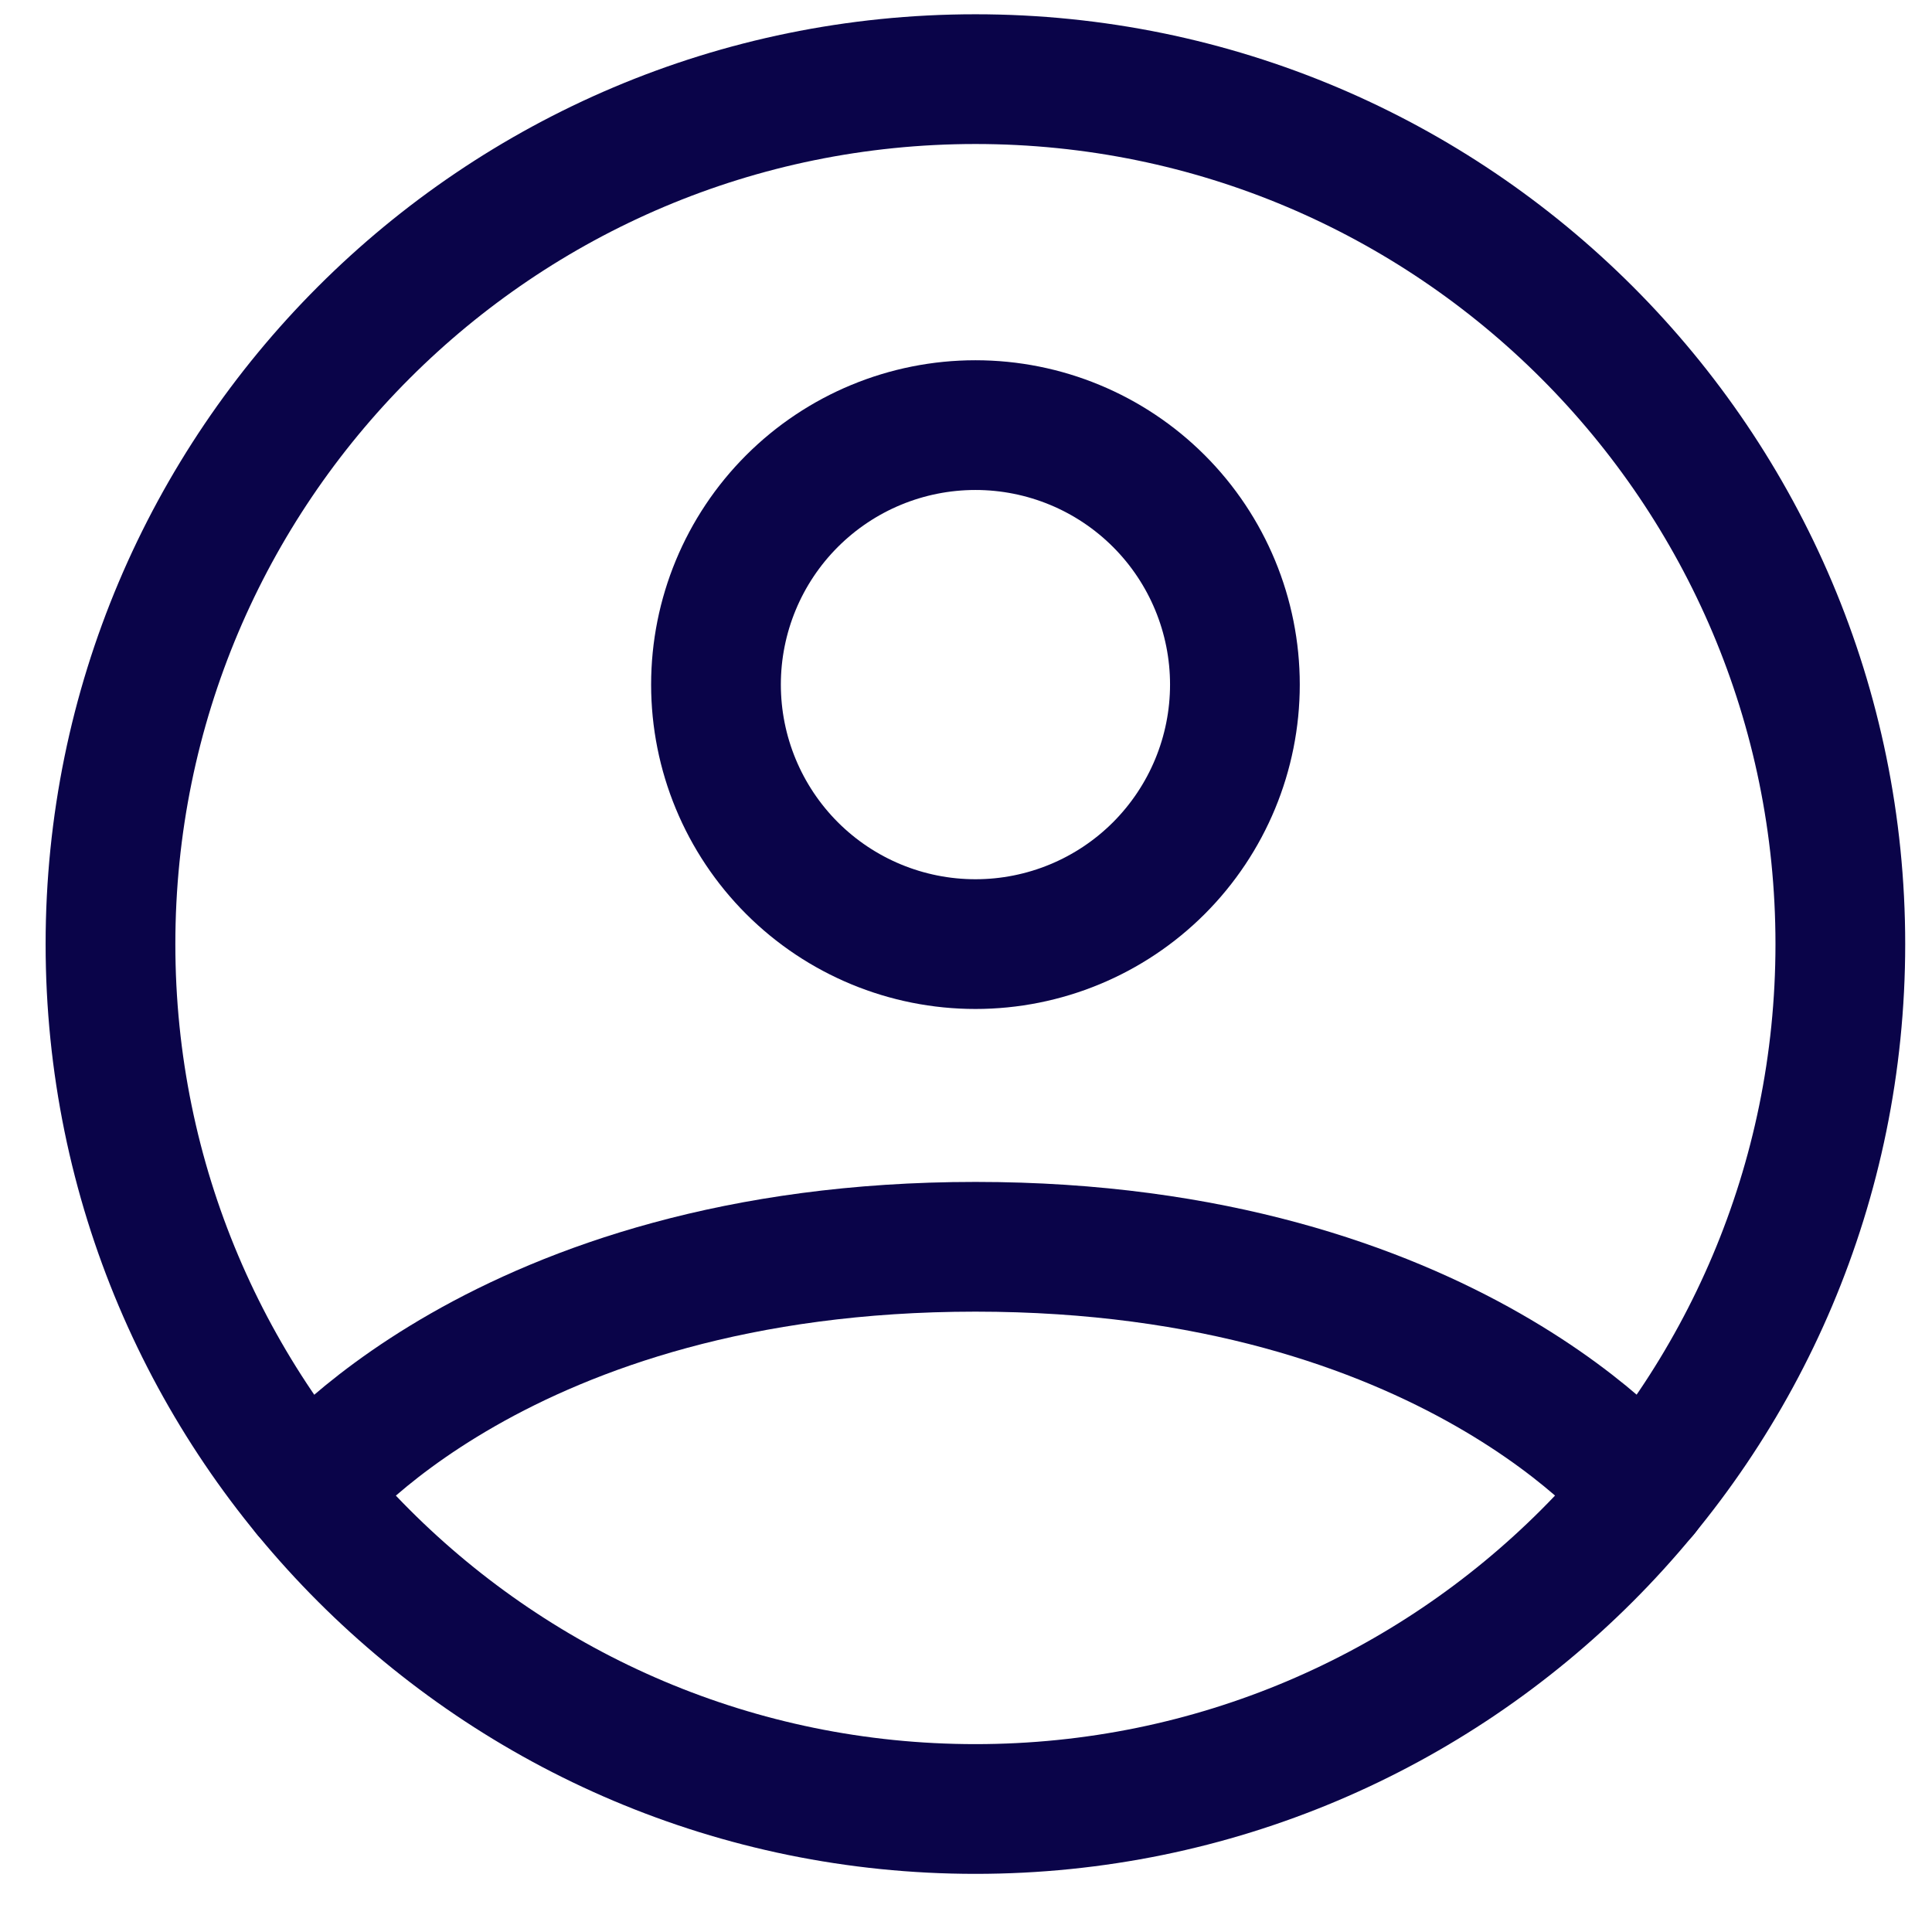
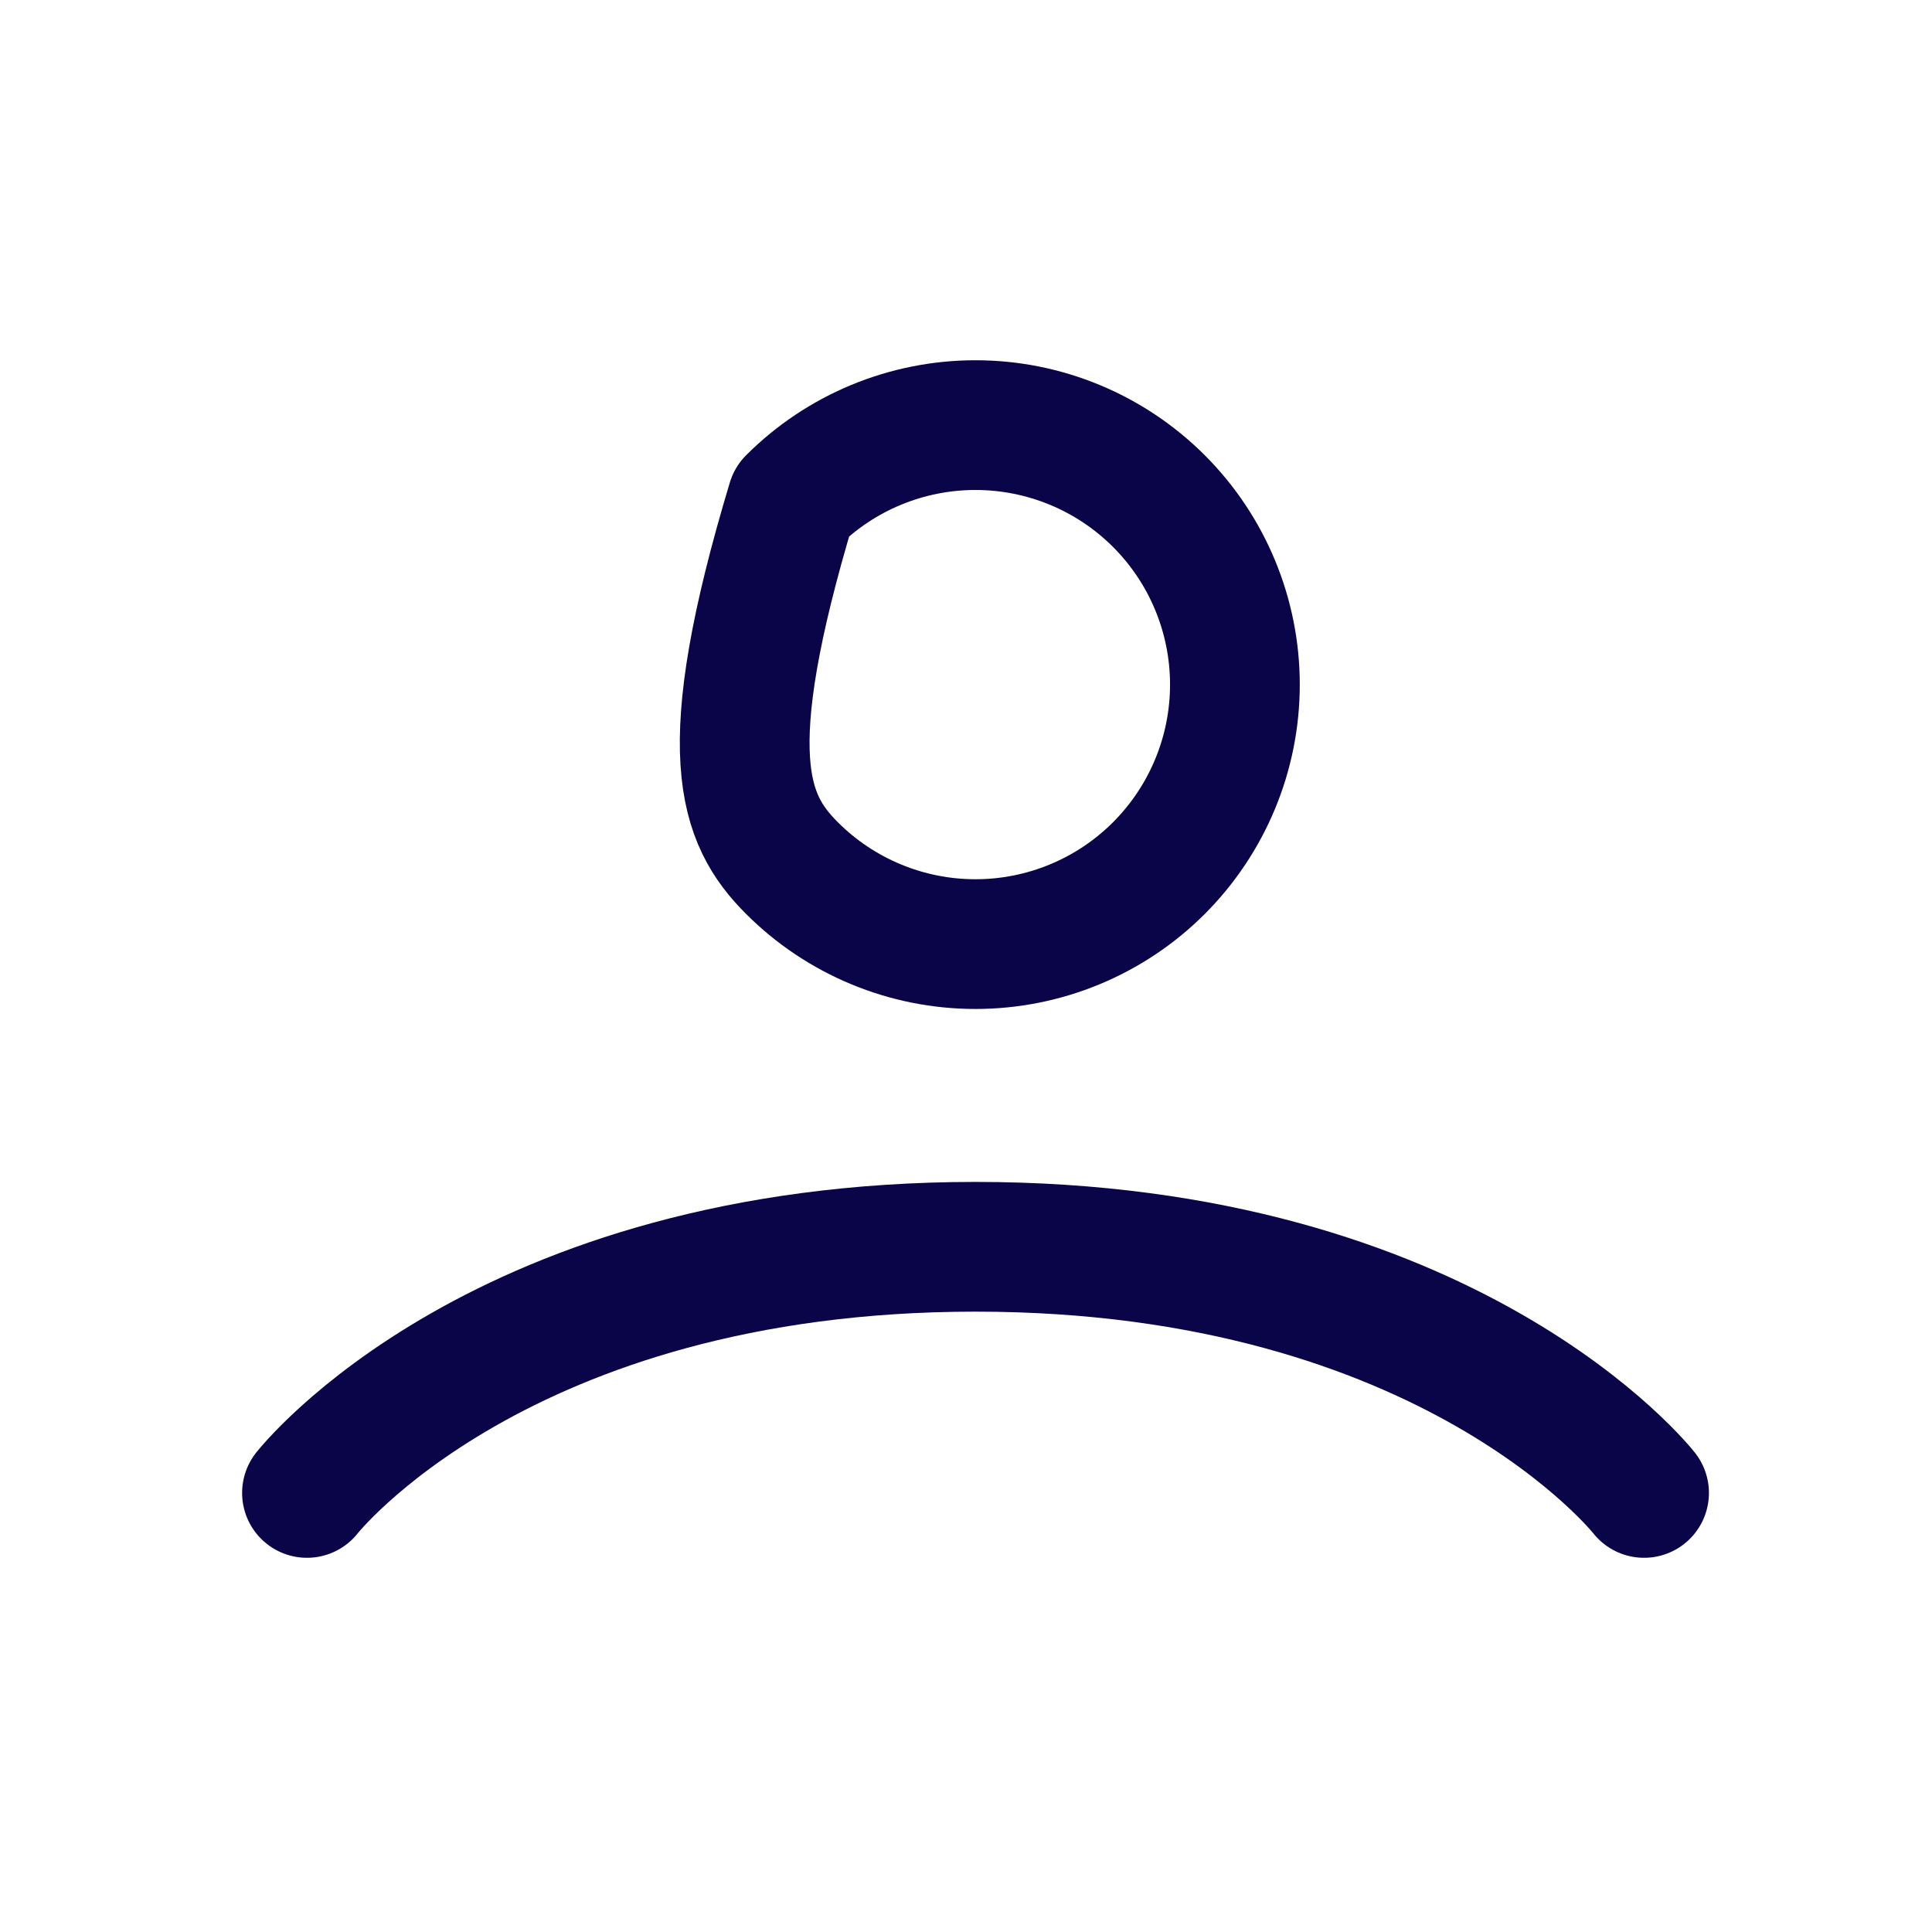
<svg xmlns="http://www.w3.org/2000/svg" width="27" height="27" viewBox="0 0 27 27" fill="none">
-   <path d="M13.632 1.106C6.956 1.106 1.544 6.518 1.544 13.194C1.544 19.869 6.956 25.281 13.632 25.281C20.308 25.281 25.719 19.869 25.719 13.194C25.719 6.518 20.308 1.106 13.632 1.106Z" stroke="#0A0449" stroke-width="1.813" stroke-linecap="round" stroke-linejoin="round" />
-   <path d="M4.29 20.864C4.29 20.864 6.984 17.424 13.632 17.424C20.28 17.424 22.976 20.864 22.976 20.864M13.632 13.194C14.594 13.194 15.516 12.812 16.196 12.132C16.876 11.451 17.258 10.529 17.258 9.567C17.258 8.606 16.876 7.683 16.196 7.003C15.516 6.323 14.594 5.941 13.632 5.941C12.67 5.941 11.748 6.323 11.068 7.003C10.388 7.683 10.006 8.606 10.006 9.567C10.006 10.529 10.388 11.451 11.068 12.132C11.748 12.812 12.67 13.194 13.632 13.194Z" stroke="#0A0449" stroke-width="1.813" stroke-linecap="round" stroke-linejoin="round" />
+   <path d="M4.29 20.864C4.29 20.864 6.984 17.424 13.632 17.424C20.28 17.424 22.976 20.864 22.976 20.864M13.632 13.194C14.594 13.194 15.516 12.812 16.196 12.132C16.876 11.451 17.258 10.529 17.258 9.567C17.258 8.606 16.876 7.683 16.196 7.003C15.516 6.323 14.594 5.941 13.632 5.941C12.67 5.941 11.748 6.323 11.068 7.003C10.006 10.529 10.388 11.451 11.068 12.132C11.748 12.812 12.67 13.194 13.632 13.194Z" stroke="#0A0449" stroke-width="1.813" stroke-linecap="round" stroke-linejoin="round" />
</svg>